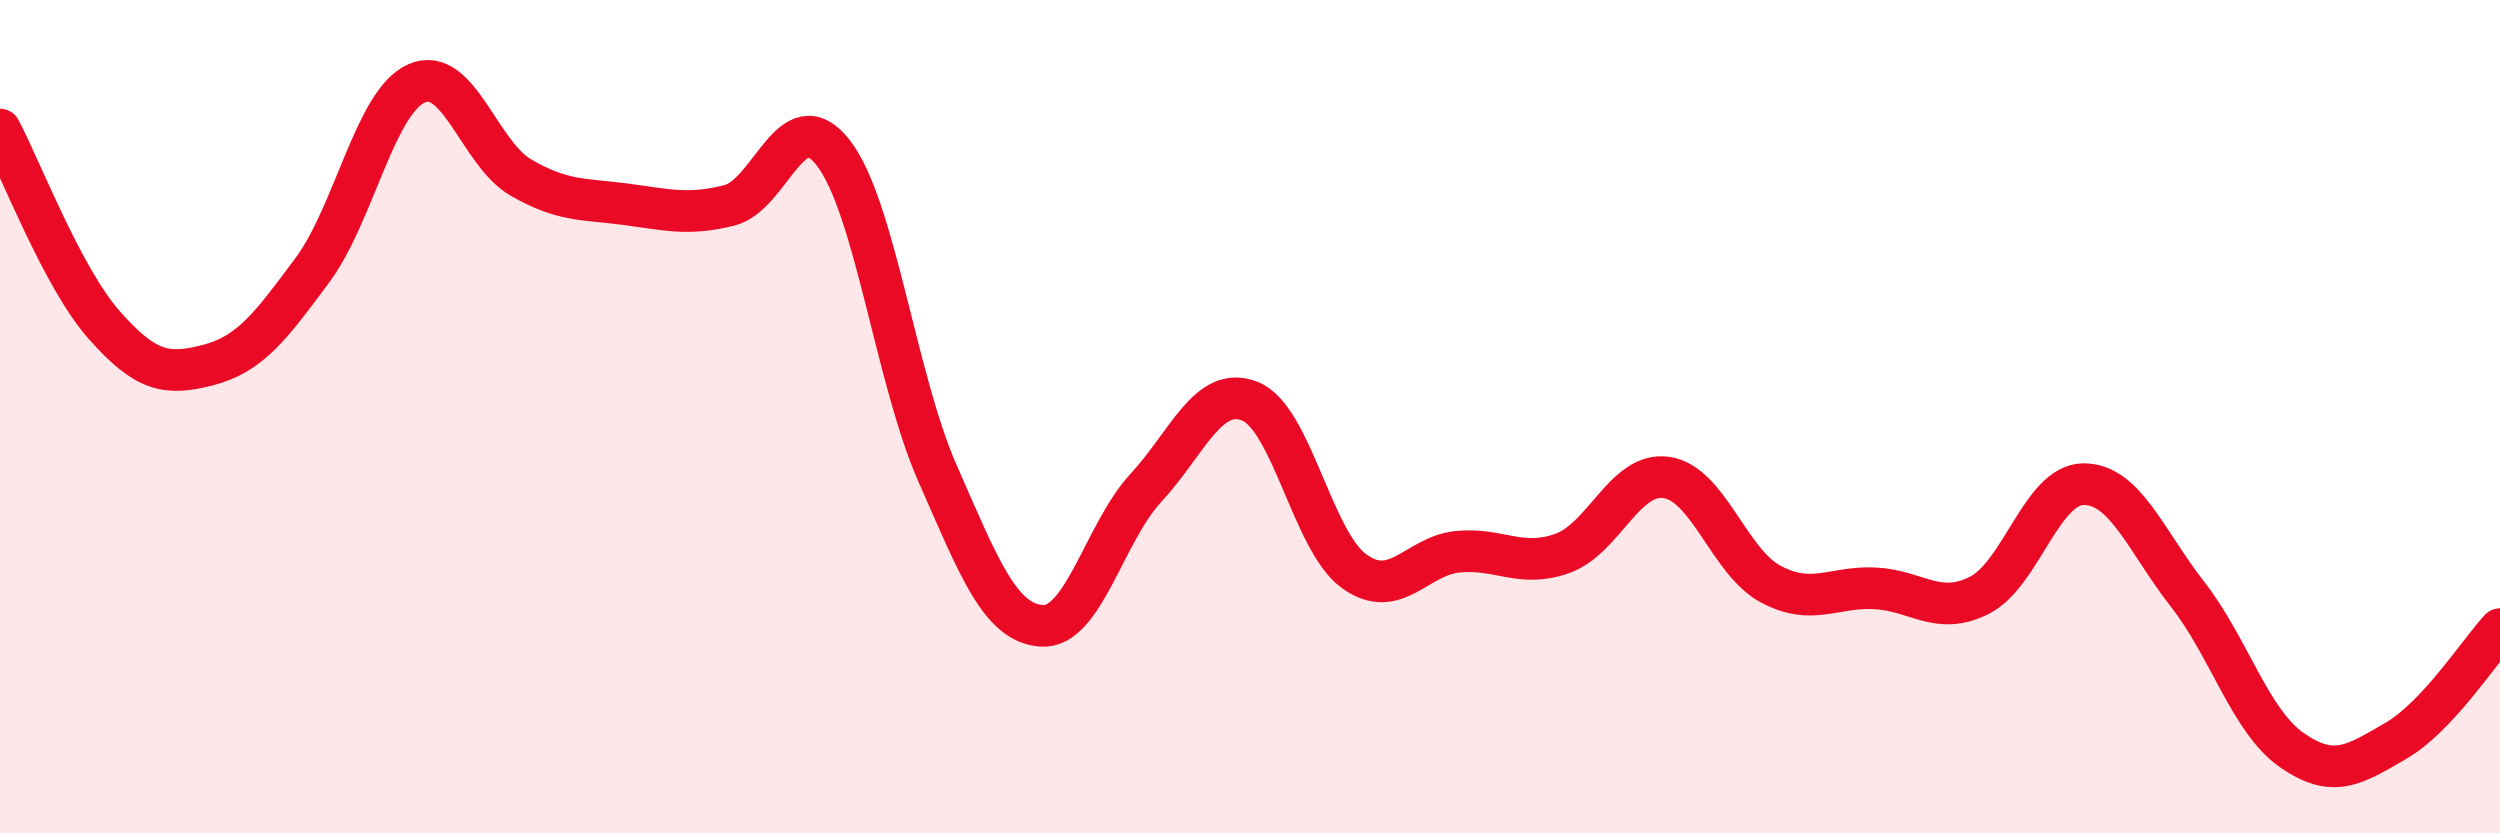
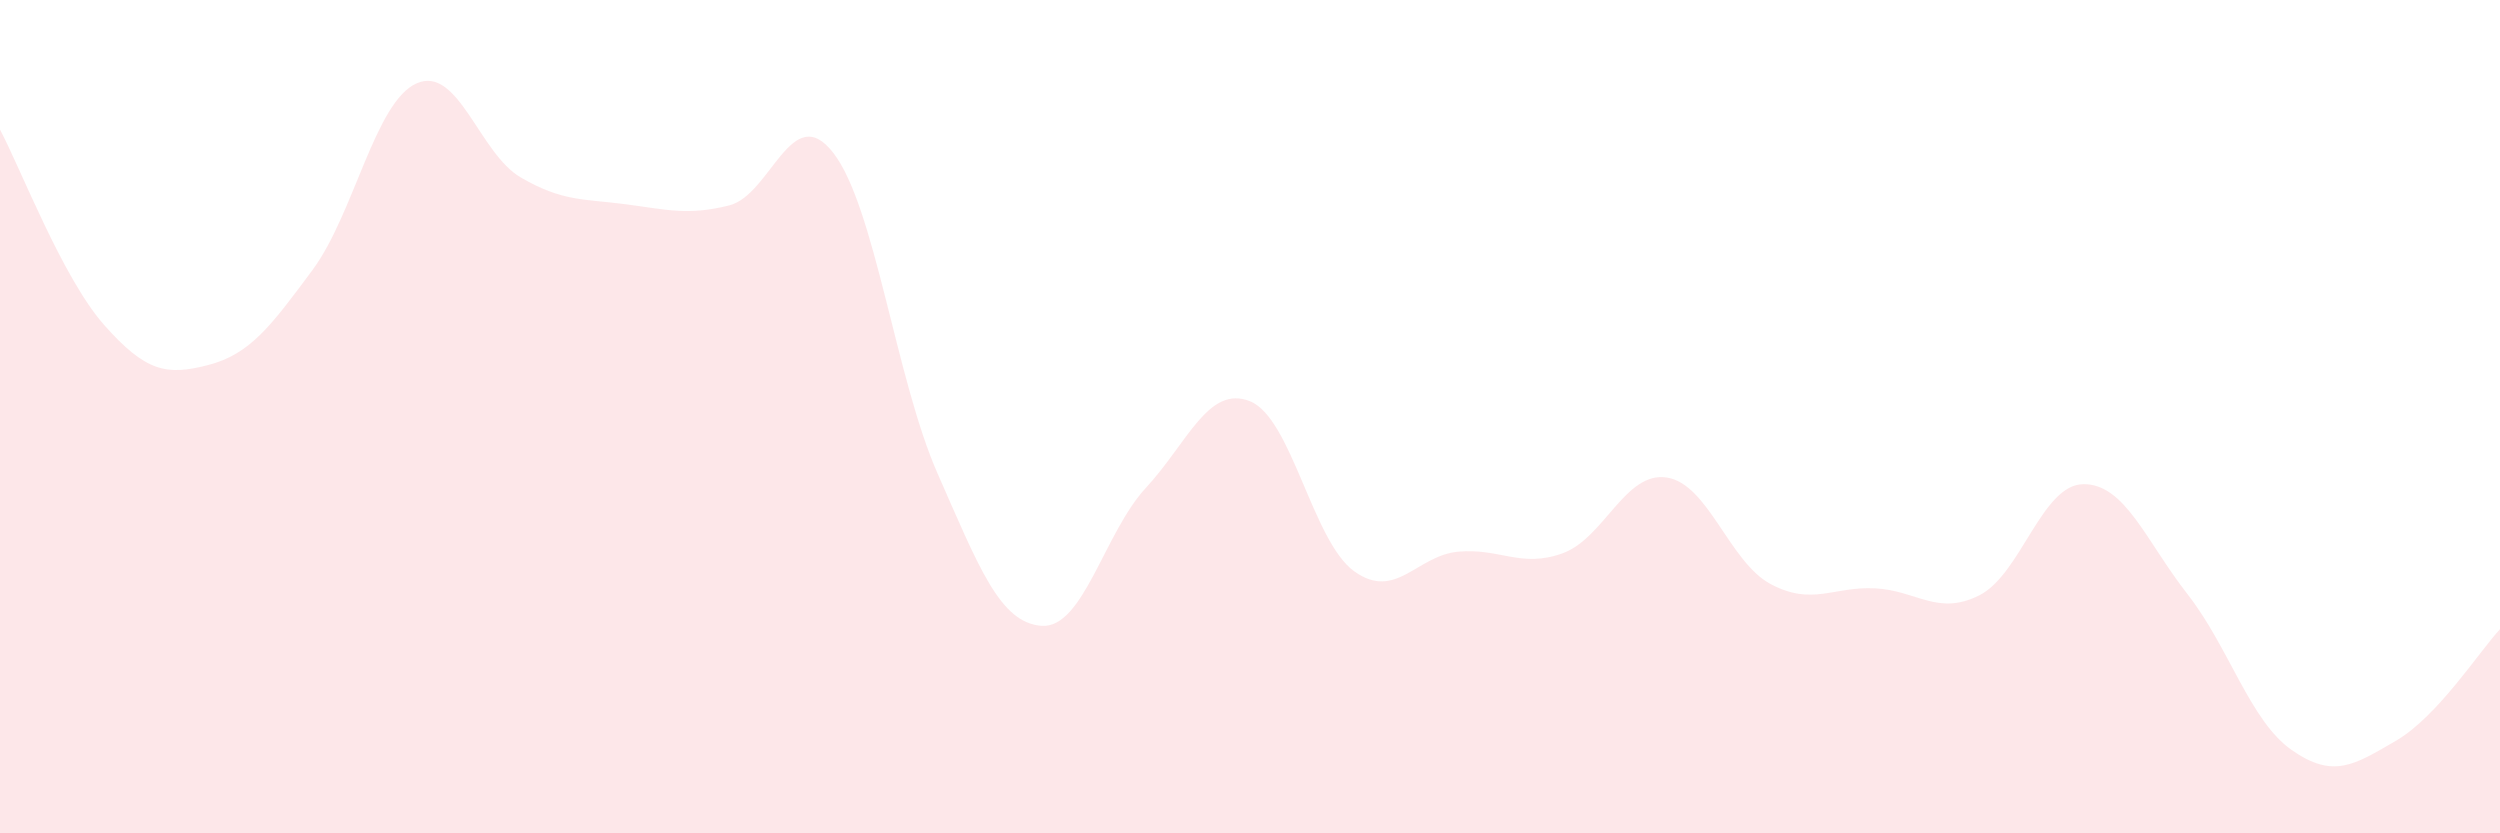
<svg xmlns="http://www.w3.org/2000/svg" width="60" height="20" viewBox="0 0 60 20">
  <path d="M 0,3.11 C 0.5,4.05 1.5,6.67 2.5,7.8 C 3.5,8.93 4,9.02 5,8.76 C 6,8.5 6.5,7.83 7.5,6.48 C 8.5,5.13 9,2.44 10,2 C 11,1.56 11.5,3.68 12.5,4.26 C 13.5,4.84 14,4.77 15,4.9 C 16,5.03 16.5,5.18 17.5,4.93 C 18.5,4.68 19,2.38 20,3.67 C 21,4.96 21.5,9.09 22.5,11.36 C 23.5,13.63 24,14.95 25,15.02 C 26,15.09 26.5,12.79 27.5,11.71 C 28.5,10.63 29,9.23 30,9.63 C 31,10.03 31.5,12.99 32.5,13.71 C 33.5,14.43 34,13.33 35,13.24 C 36,13.15 36.5,13.64 37.5,13.28 C 38.5,12.92 39,11.31 40,11.46 C 41,11.61 41.5,13.49 42.5,14.02 C 43.5,14.55 44,14.07 45,14.12 C 46,14.17 46.5,14.79 47.5,14.29 C 48.5,13.79 49,11.63 50,11.62 C 51,11.61 51.5,12.98 52.5,14.26 C 53.5,15.54 54,17.3 55,18 C 56,18.7 56.5,18.36 57.5,17.78 C 58.5,17.2 59.5,15.64 60,15.1L60 20L0 20Z" fill="#EB0A25" opacity="0.1" stroke-linecap="round" stroke-linejoin="round" />
-   <path d="M 0,3.11 C 0.5,4.05 1.5,6.67 2.5,7.8 C 3.5,8.93 4,9.02 5,8.76 C 6,8.5 6.5,7.83 7.5,6.48 C 8.5,5.13 9,2.44 10,2 C 11,1.56 11.5,3.68 12.5,4.26 C 13.5,4.84 14,4.77 15,4.9 C 16,5.03 16.5,5.18 17.5,4.93 C 18.5,4.68 19,2.38 20,3.67 C 21,4.96 21.5,9.09 22.5,11.36 C 23.5,13.63 24,14.95 25,15.02 C 26,15.09 26.5,12.79 27.5,11.71 C 28.5,10.63 29,9.23 30,9.63 C 31,10.03 31.5,12.99 32.5,13.71 C 33.5,14.43 34,13.33 35,13.24 C 36,13.15 36.5,13.64 37.5,13.28 C 38.5,12.92 39,11.31 40,11.46 C 41,11.61 41.5,13.49 42.5,14.02 C 43.5,14.55 44,14.07 45,14.12 C 46,14.17 46.5,14.79 47.5,14.29 C 48.5,13.79 49,11.63 50,11.62 C 51,11.61 51.5,12.98 52.5,14.26 C 53.5,15.54 54,17.3 55,18 C 56,18.7 56.5,18.36 57.5,17.78 C 58.5,17.2 59.5,15.64 60,15.1" stroke="#EB0A25" stroke-width="1" fill="none" stroke-linecap="round" stroke-linejoin="round" />
</svg>